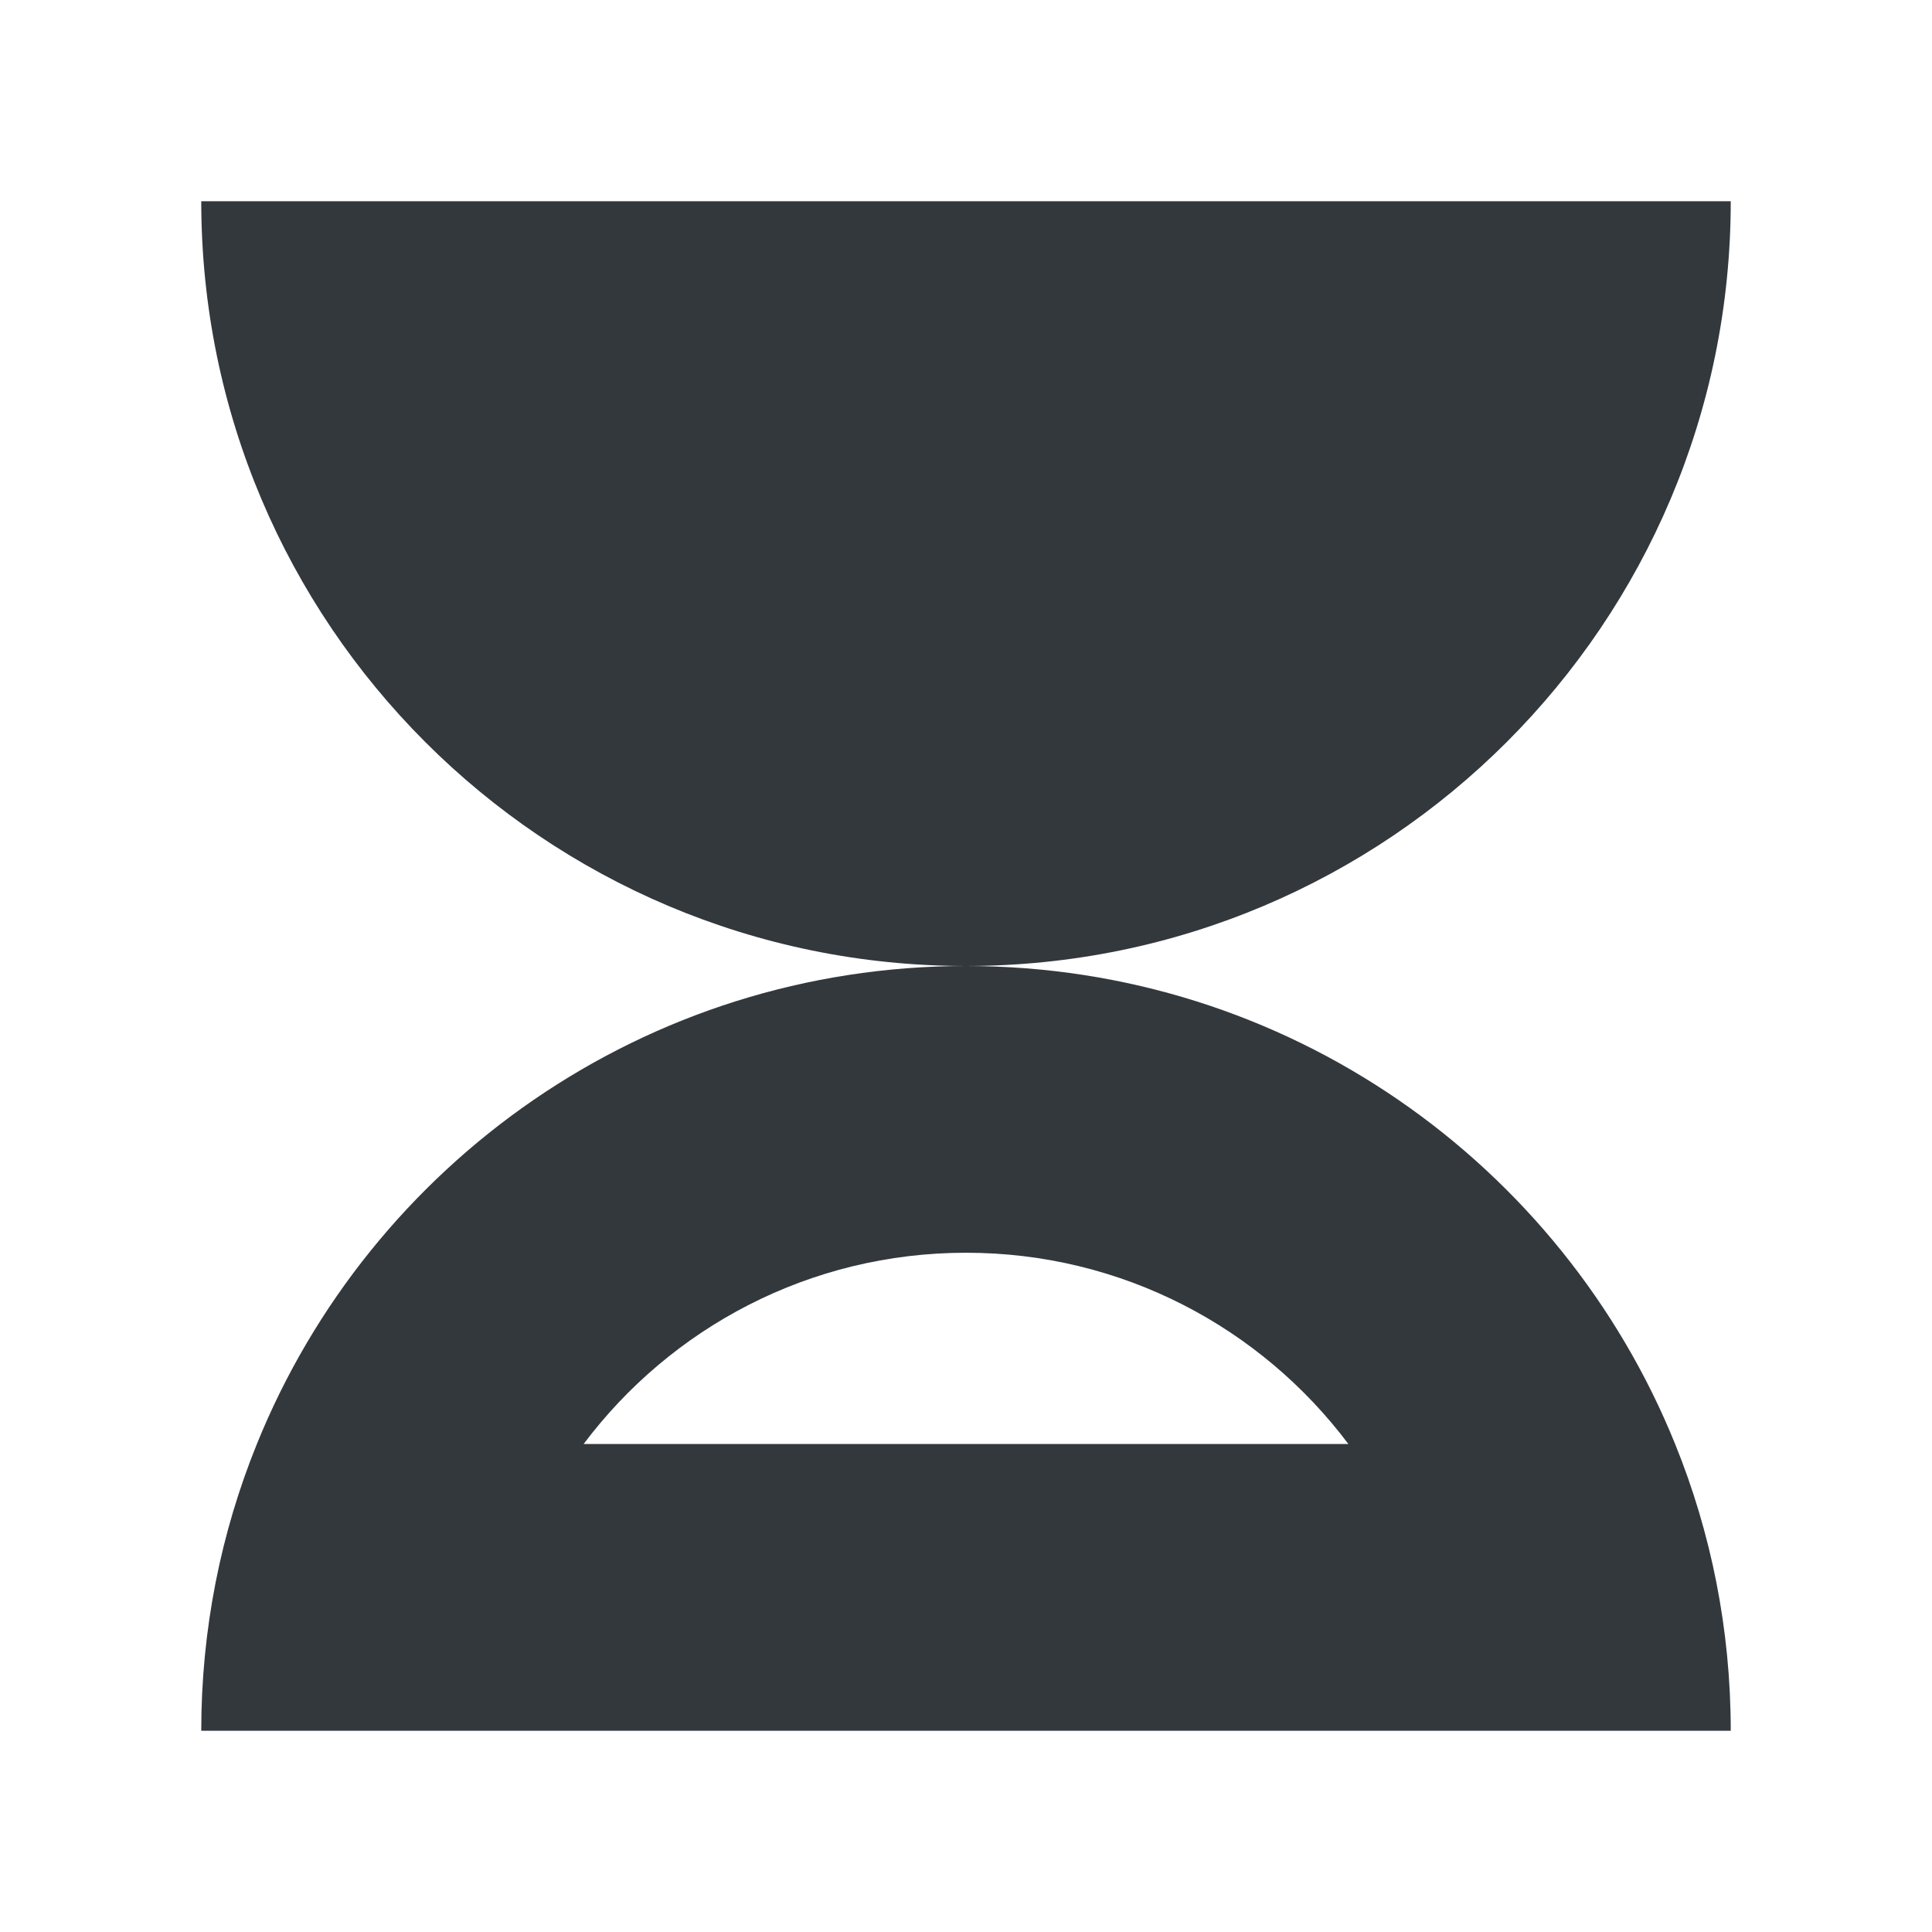
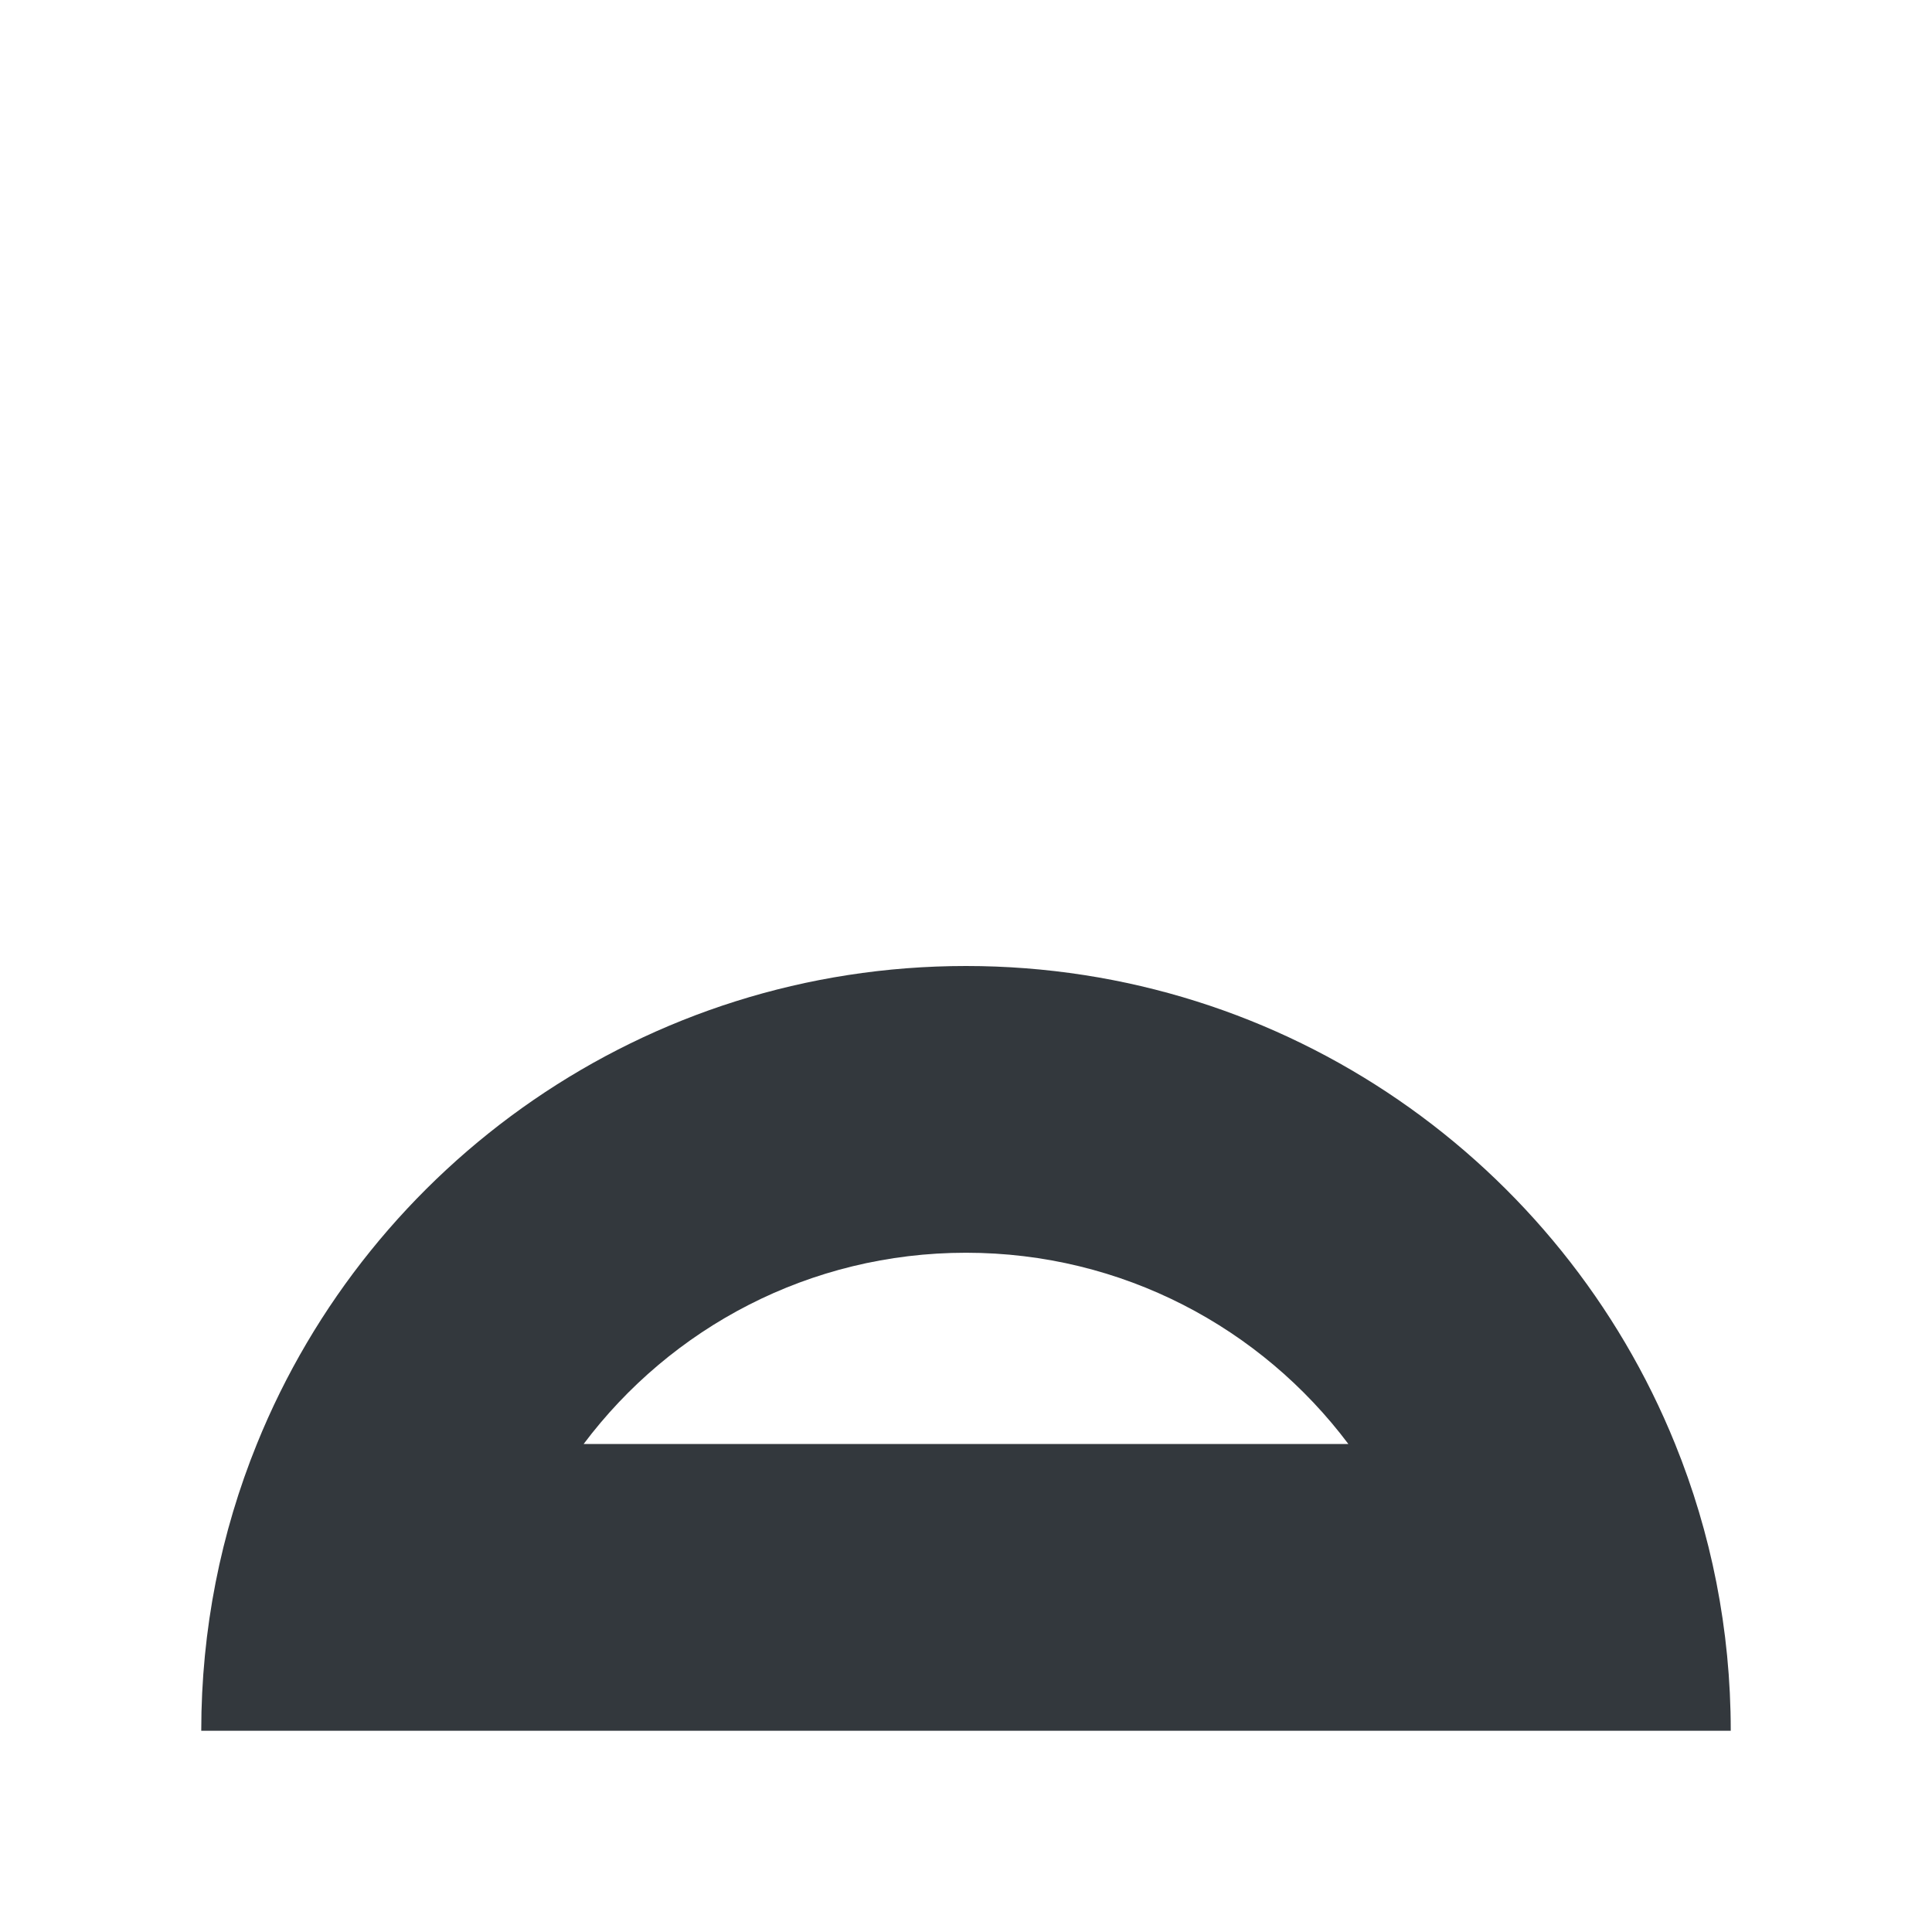
<svg xmlns="http://www.w3.org/2000/svg" fill="none" viewBox="0 0 24 24" height="24" width="24">
-   <path fill="#33383D" d="M12 12C6.753 12 2.5 7.747 2.5 2.5H21.5C21.5 7.747 17.247 12 12 12Z" />
  <path fill="#33383D" d="M12 12C8.013 12 4.6 14.456 3.191 17.938C2.745 19.038 2.5 20.24 2.5 21.5H21.5C21.5 20.24 21.255 19.038 20.809 17.938C19.4 14.456 15.987 12 12 12ZM12 15.562C10.057 15.562 8.333 16.495 7.25 17.938H16.75C15.667 16.495 13.943 15.562 12 15.562Z" clip-rule="evenodd" fill-rule="evenodd" />
</svg>